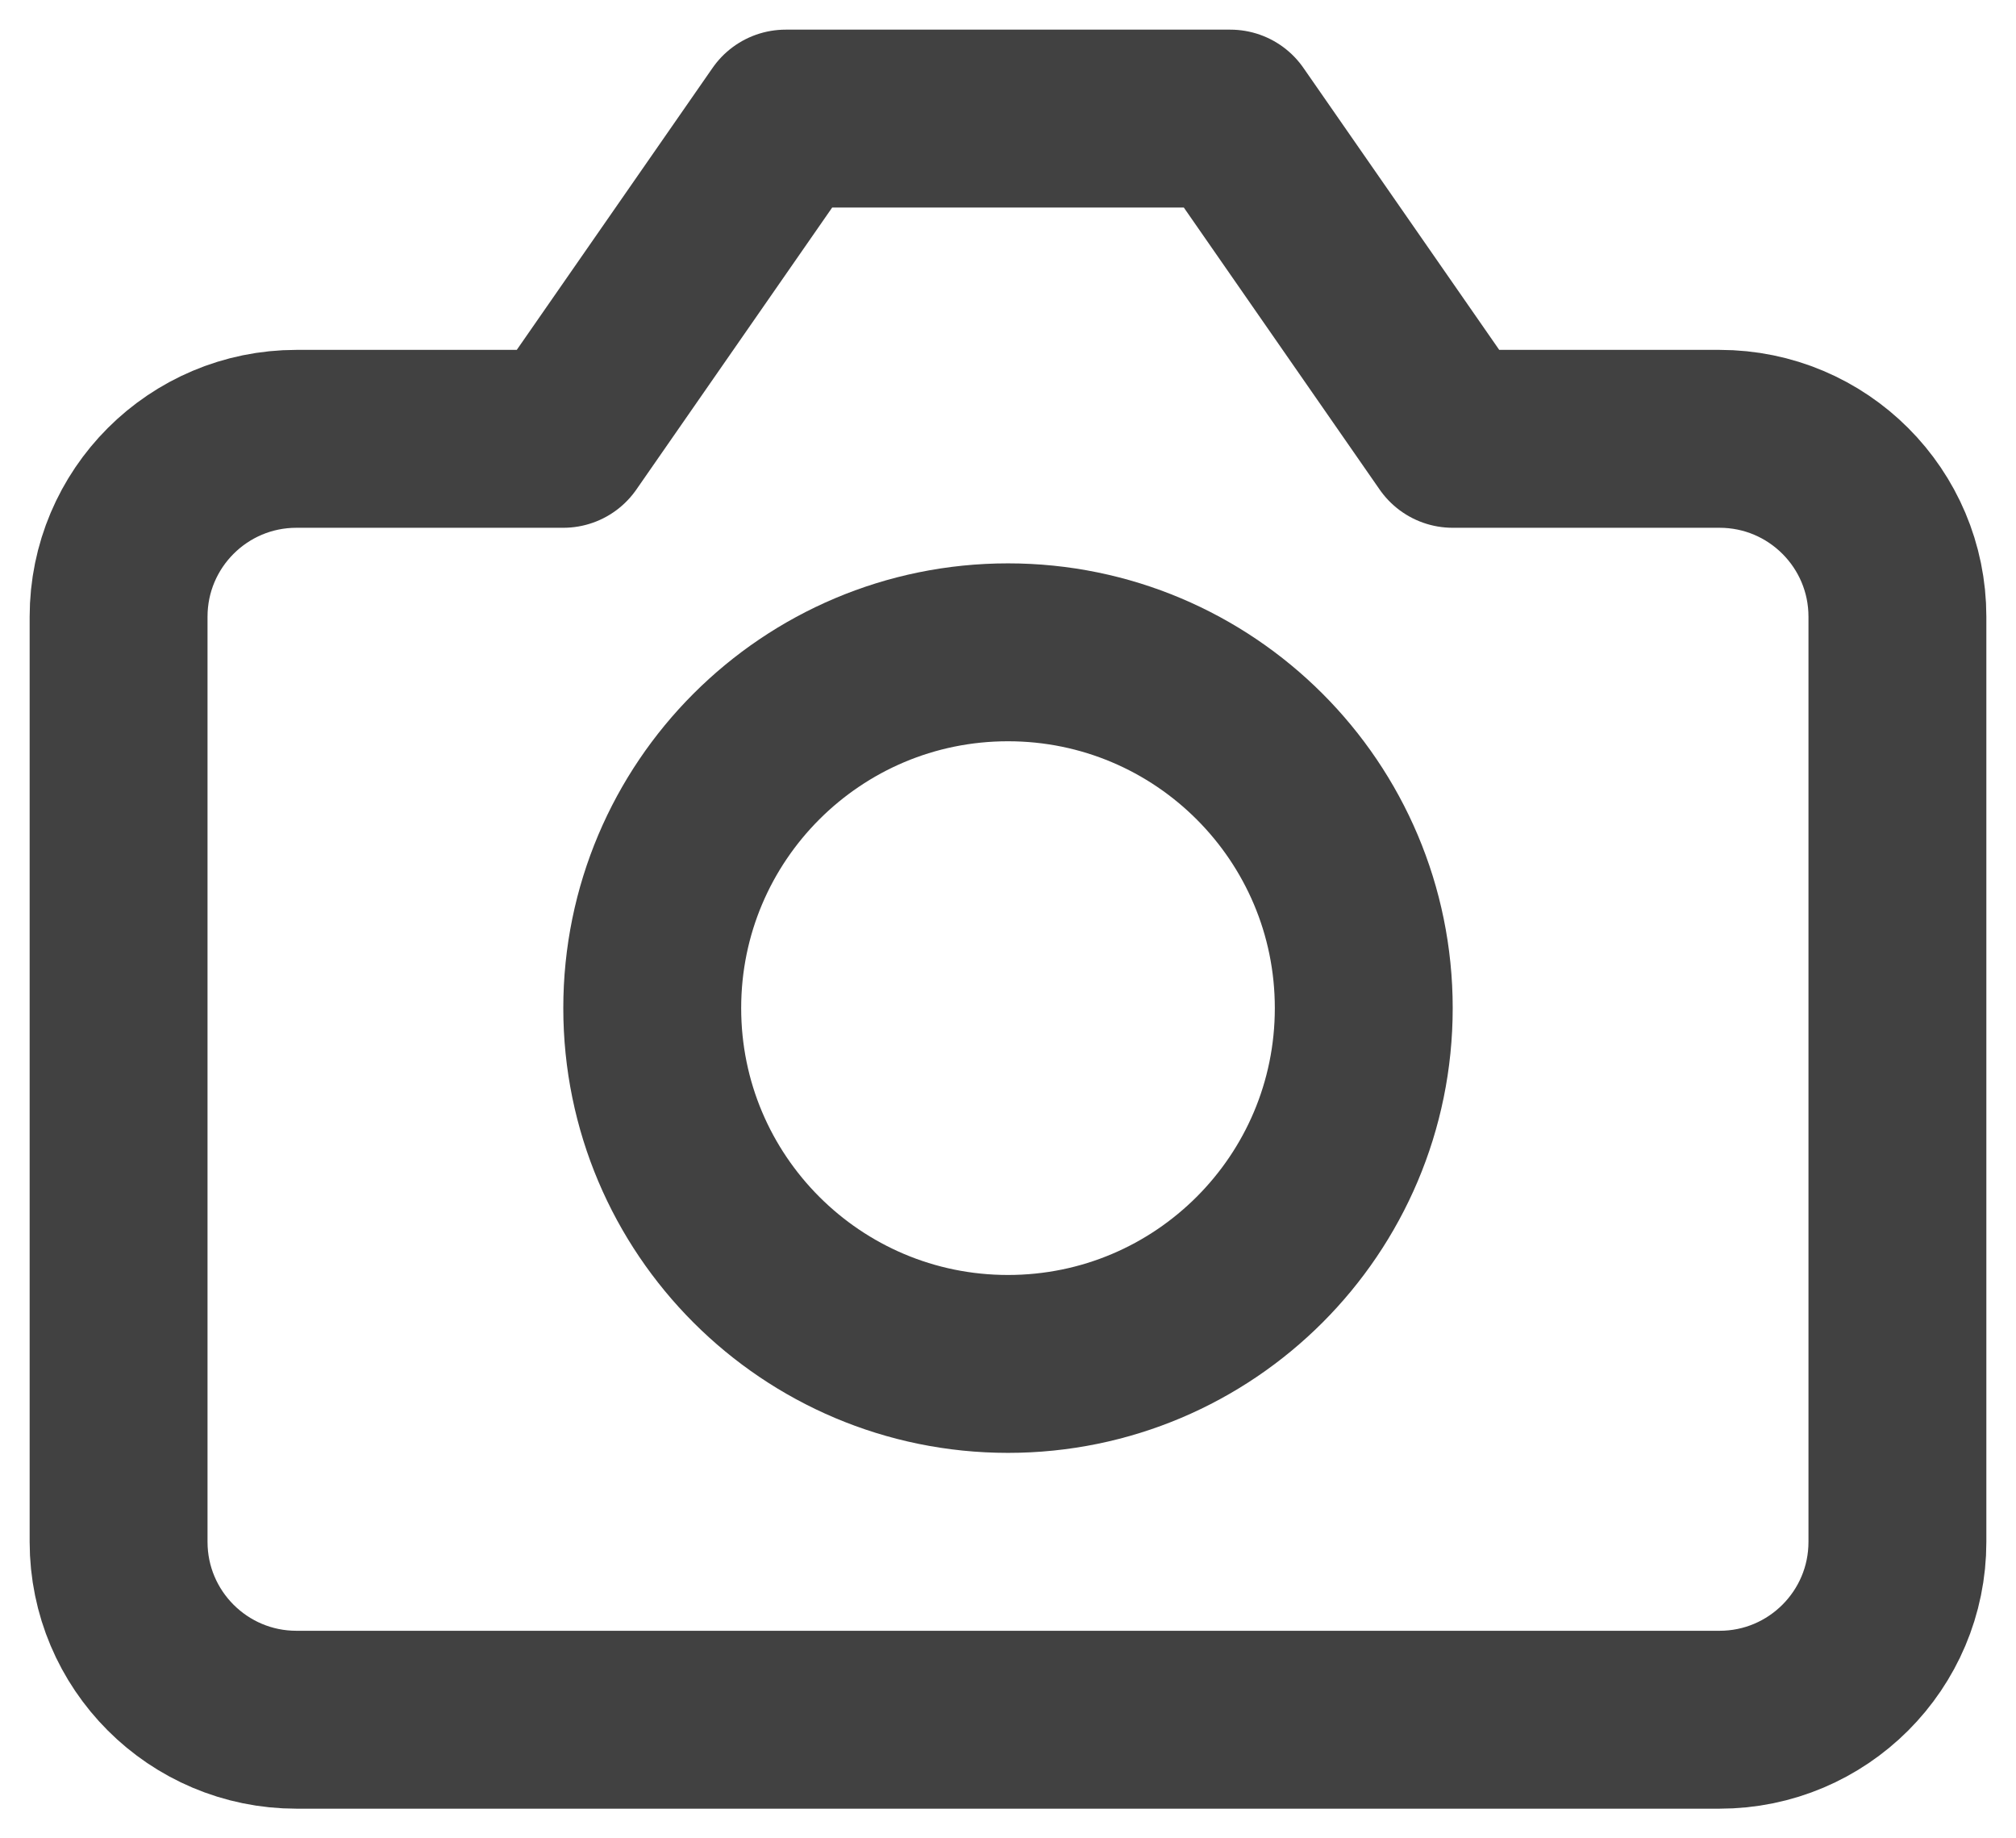
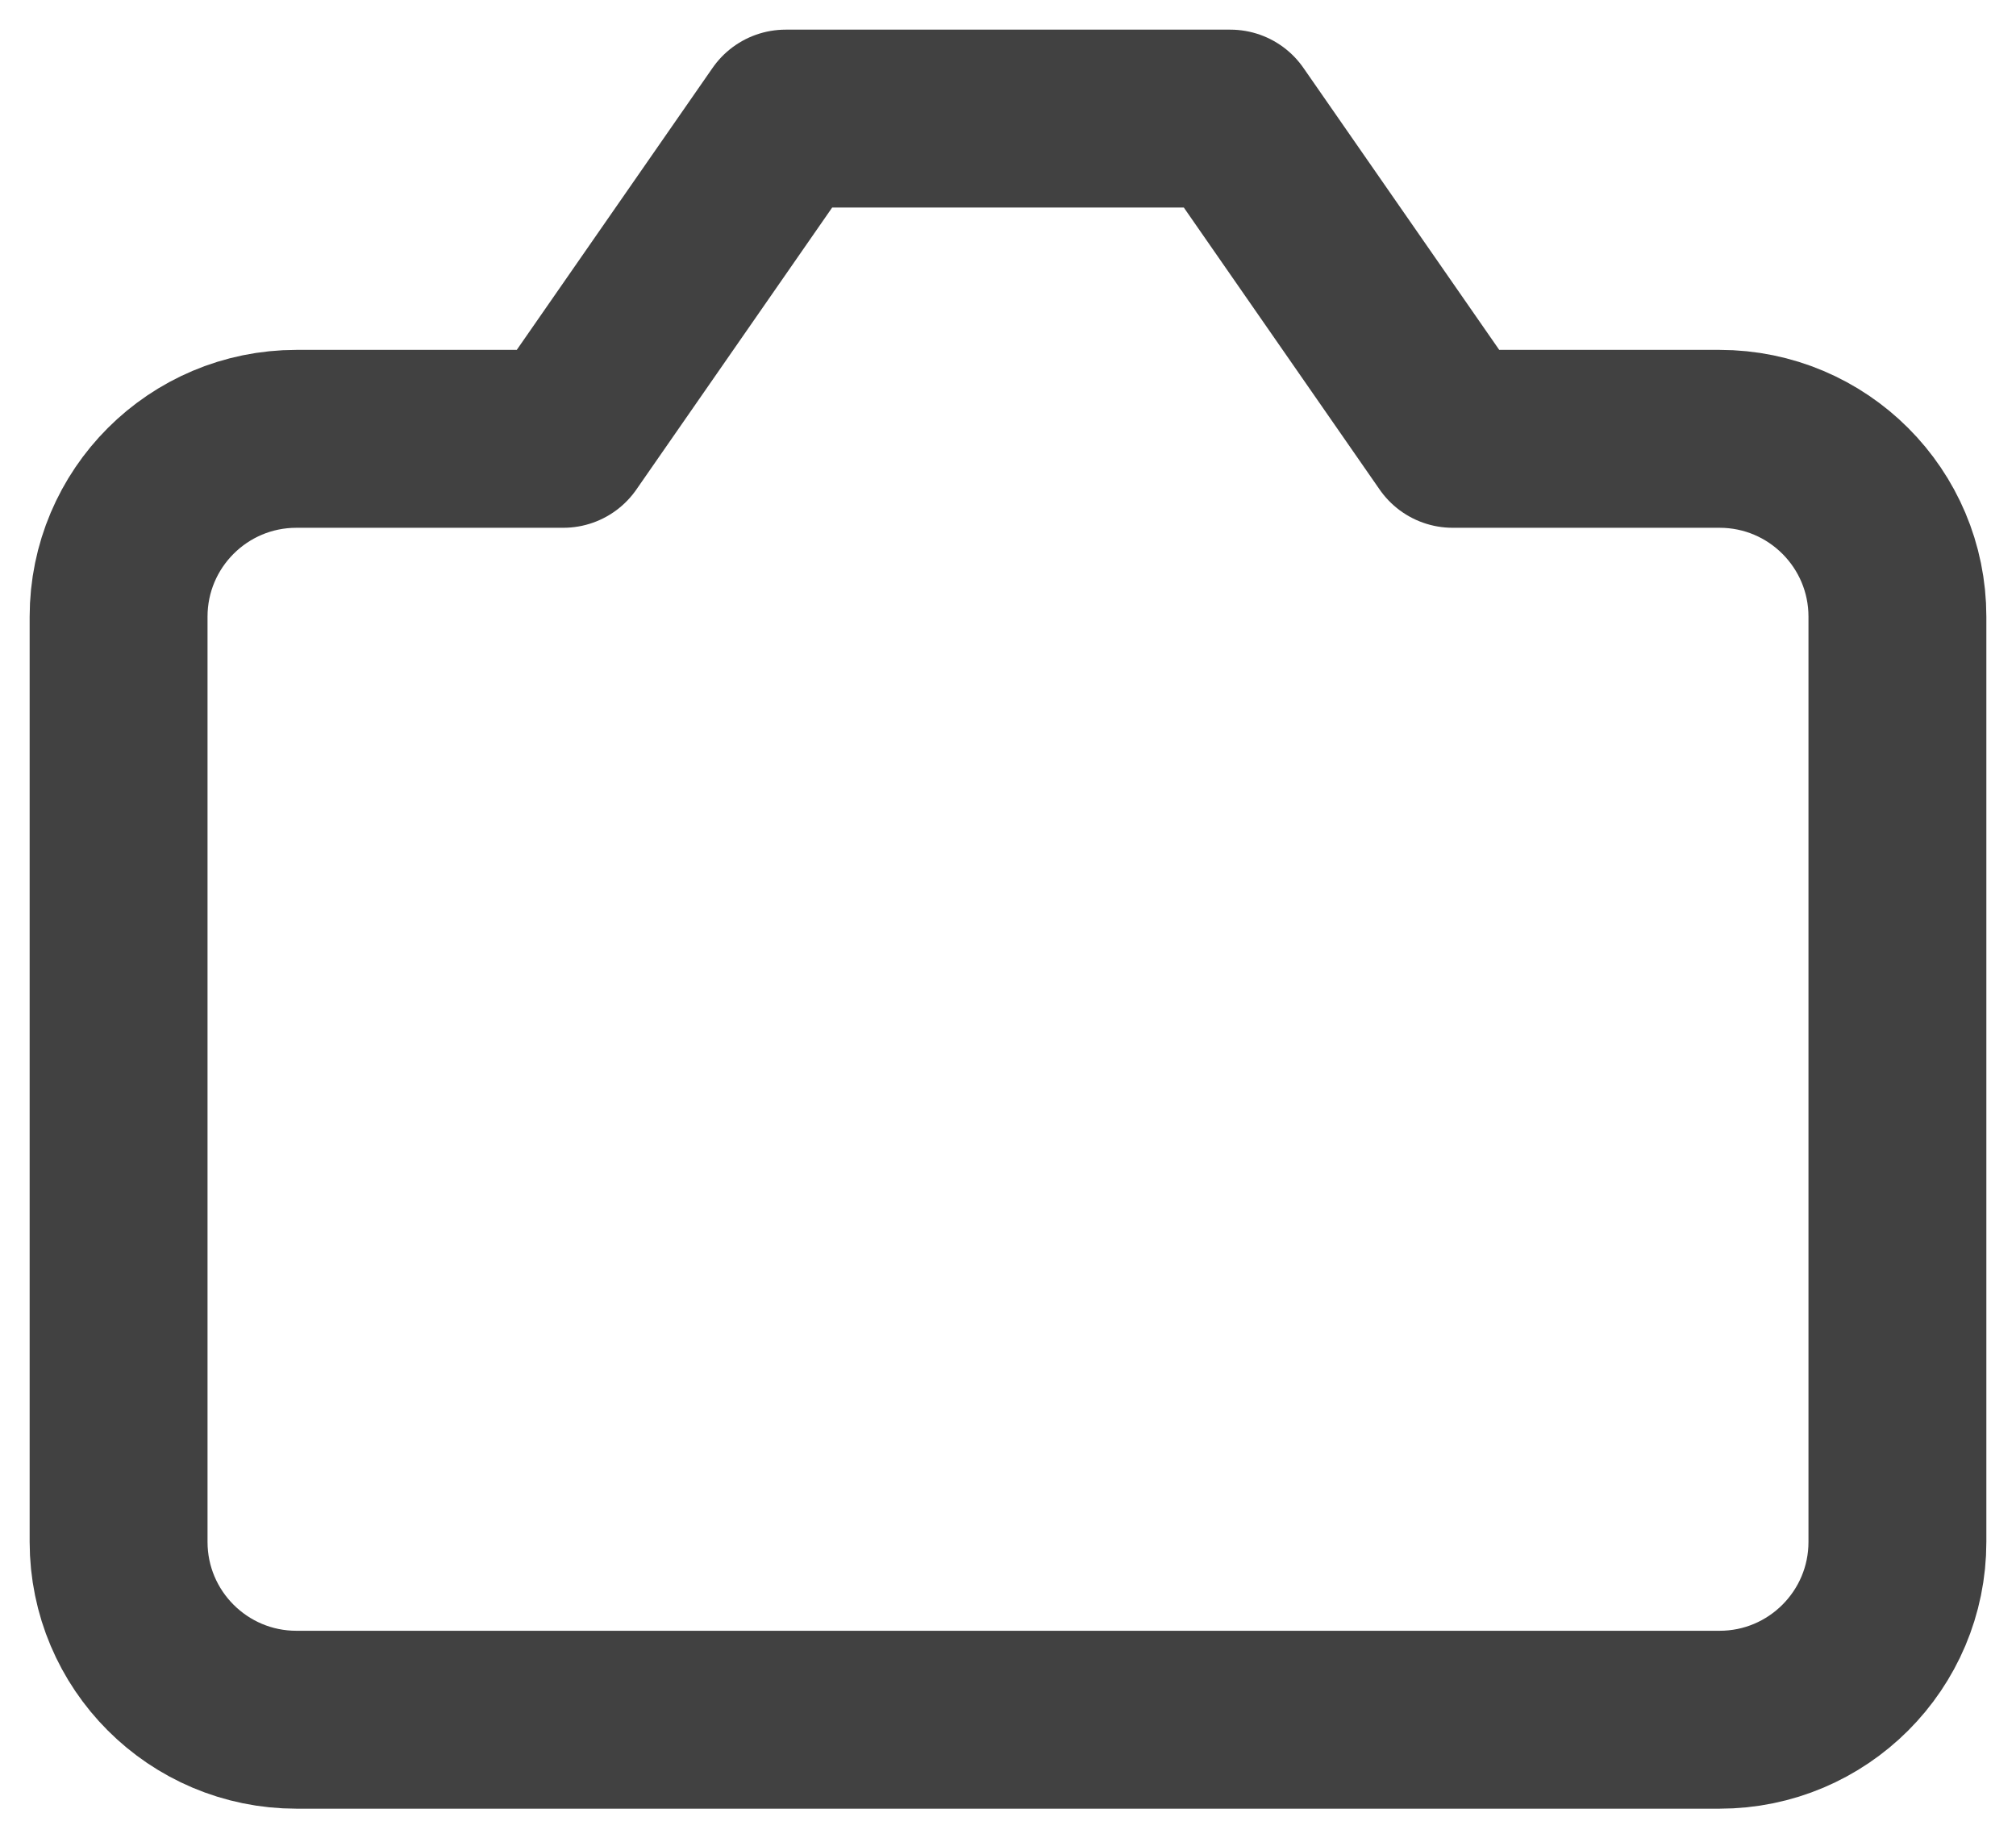
<svg xmlns="http://www.w3.org/2000/svg" width="34" height="31" viewBox="0 0 34 31" fill="none">
  <path d="M5 29H29C30.657 29 32 27.657 32 26V10.4C32 8.743 30.657 7.4 29 7.4H24.5L20.75 2H13.25L9.5 7.4H5C3.343 7.4 2 8.743 2 10.4V26C2 27.657 3.343 29 5 29Z" stroke="#414141" stroke-width="3" stroke-linecap="round" stroke-linejoin="round" />
-   <path d="M17 23C20.314 23 23 20.314 23 17C23 13.686 20.314 11 17 11C13.686 11 11 13.686 11 17C11 20.314 13.686 23 17 23Z" stroke="#414141" stroke-width="3" stroke-linecap="round" stroke-linejoin="round" />
</svg>